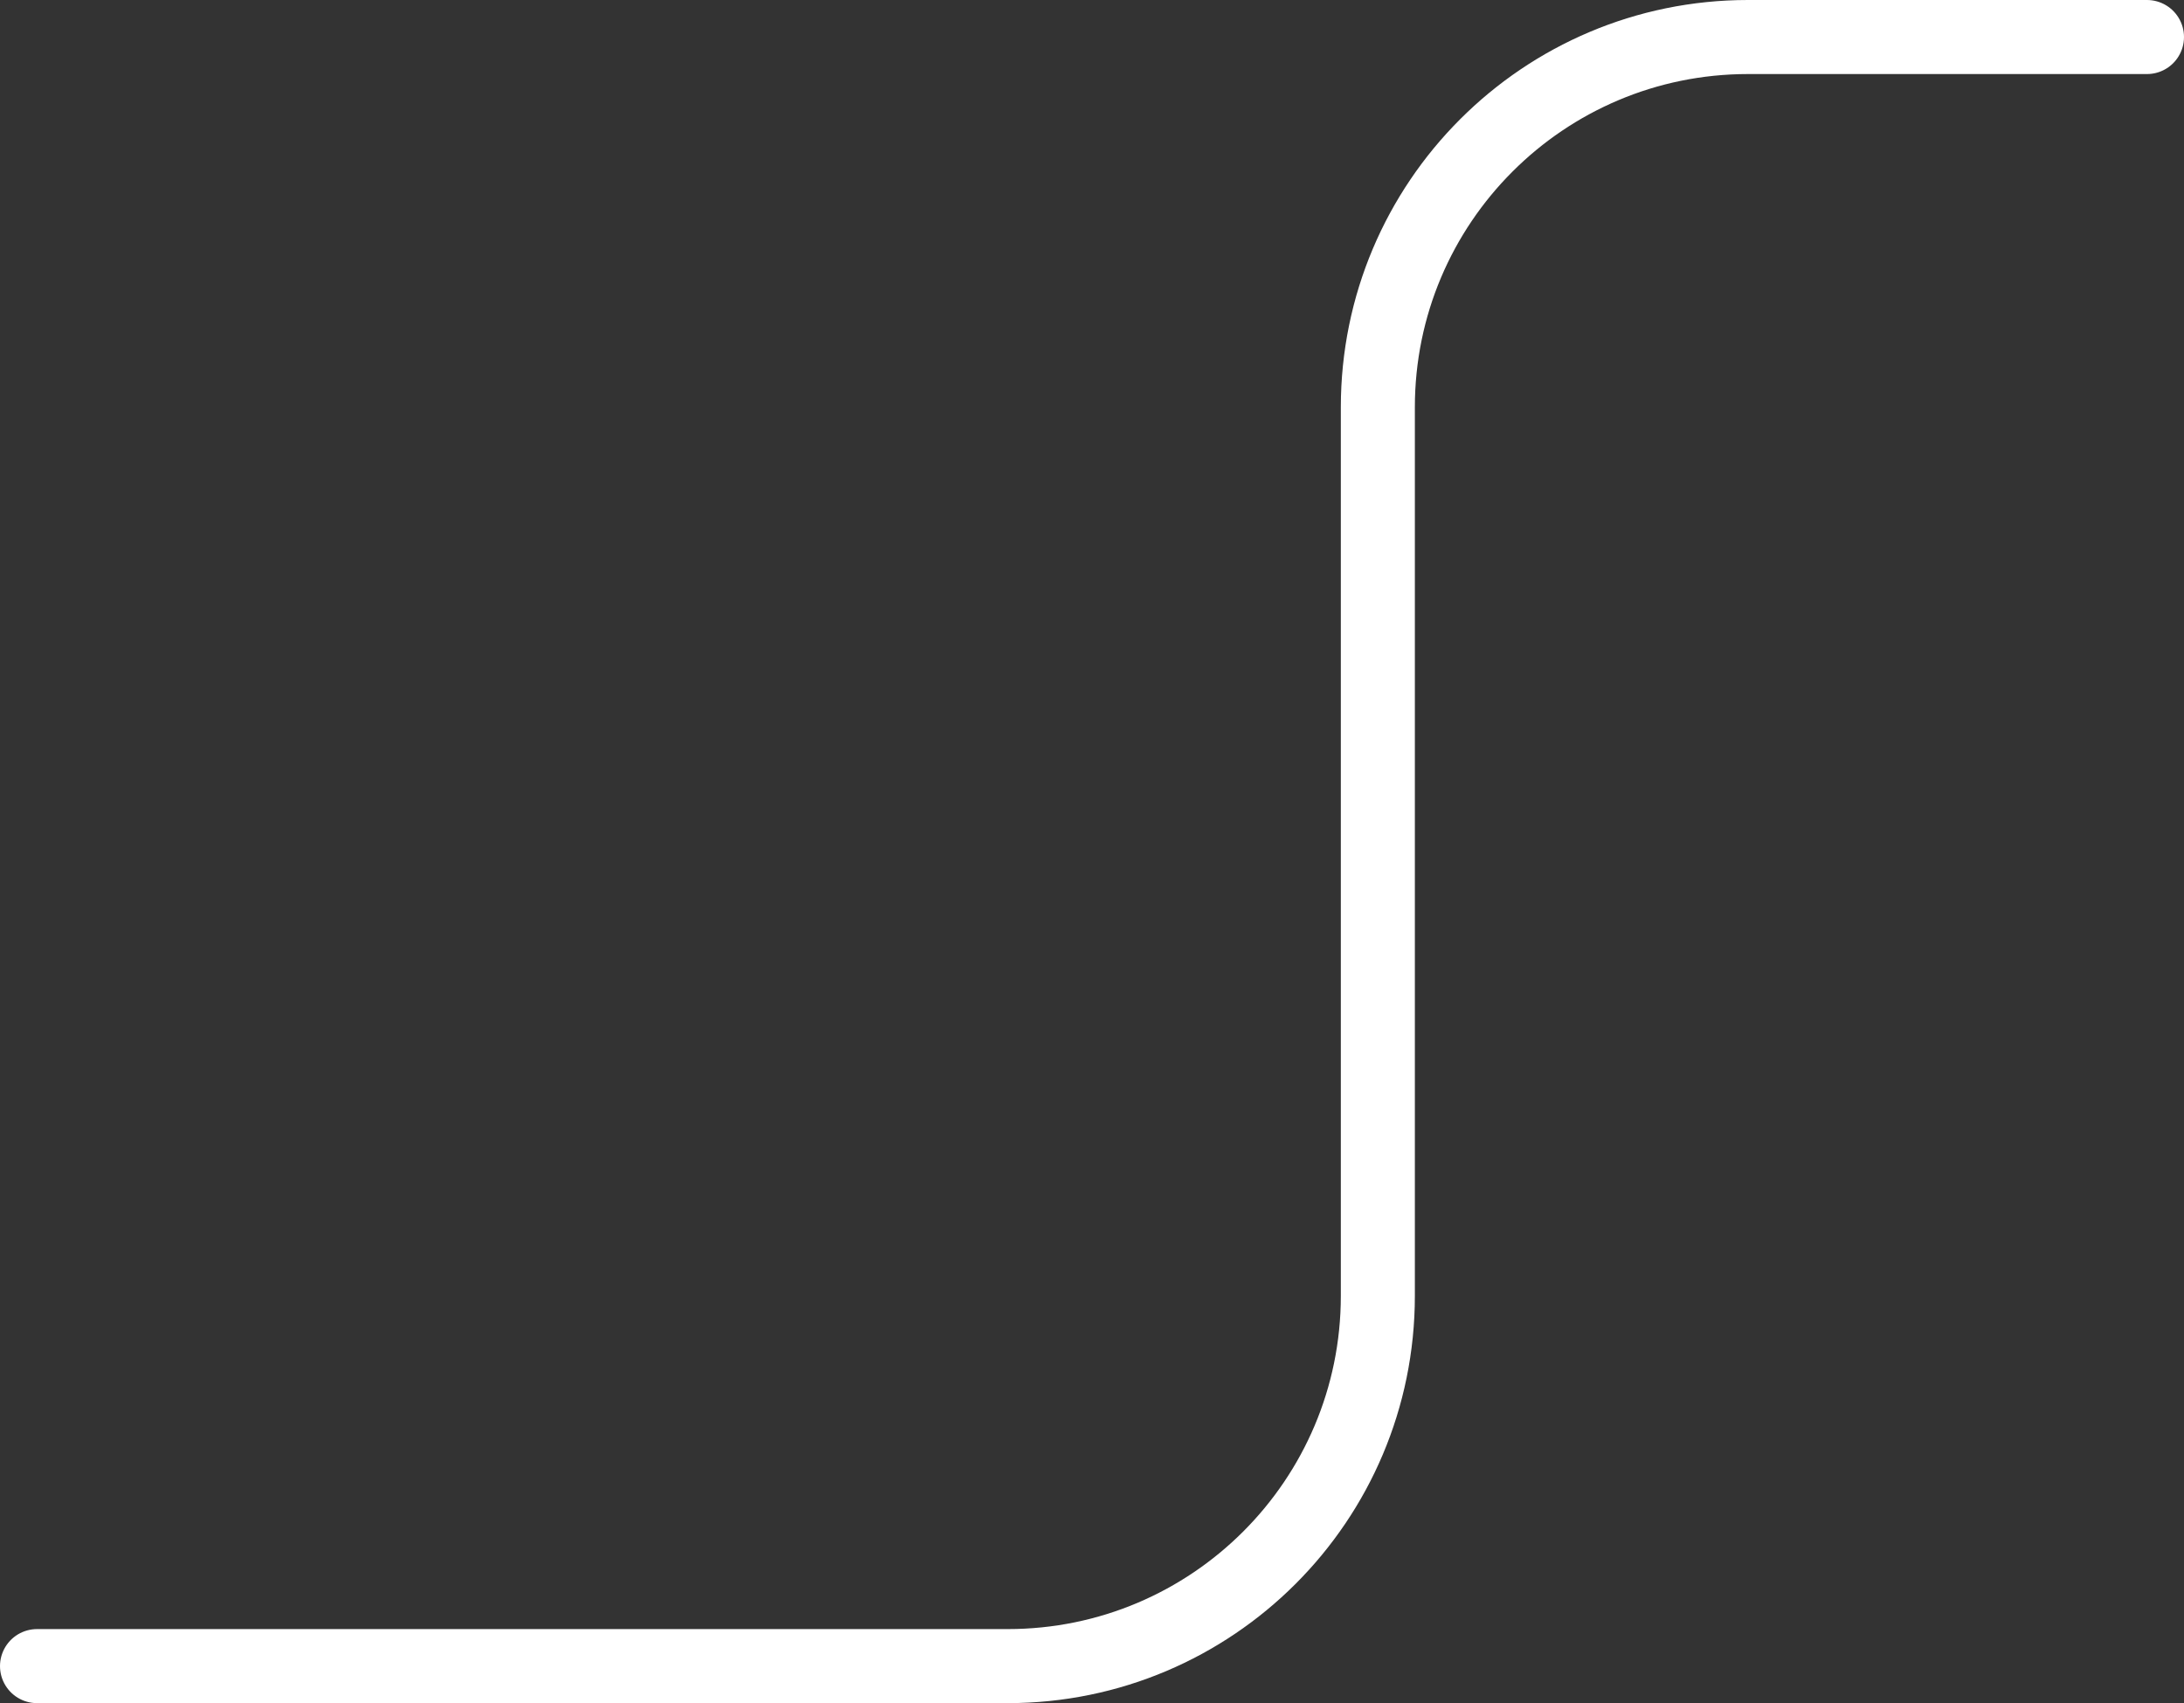
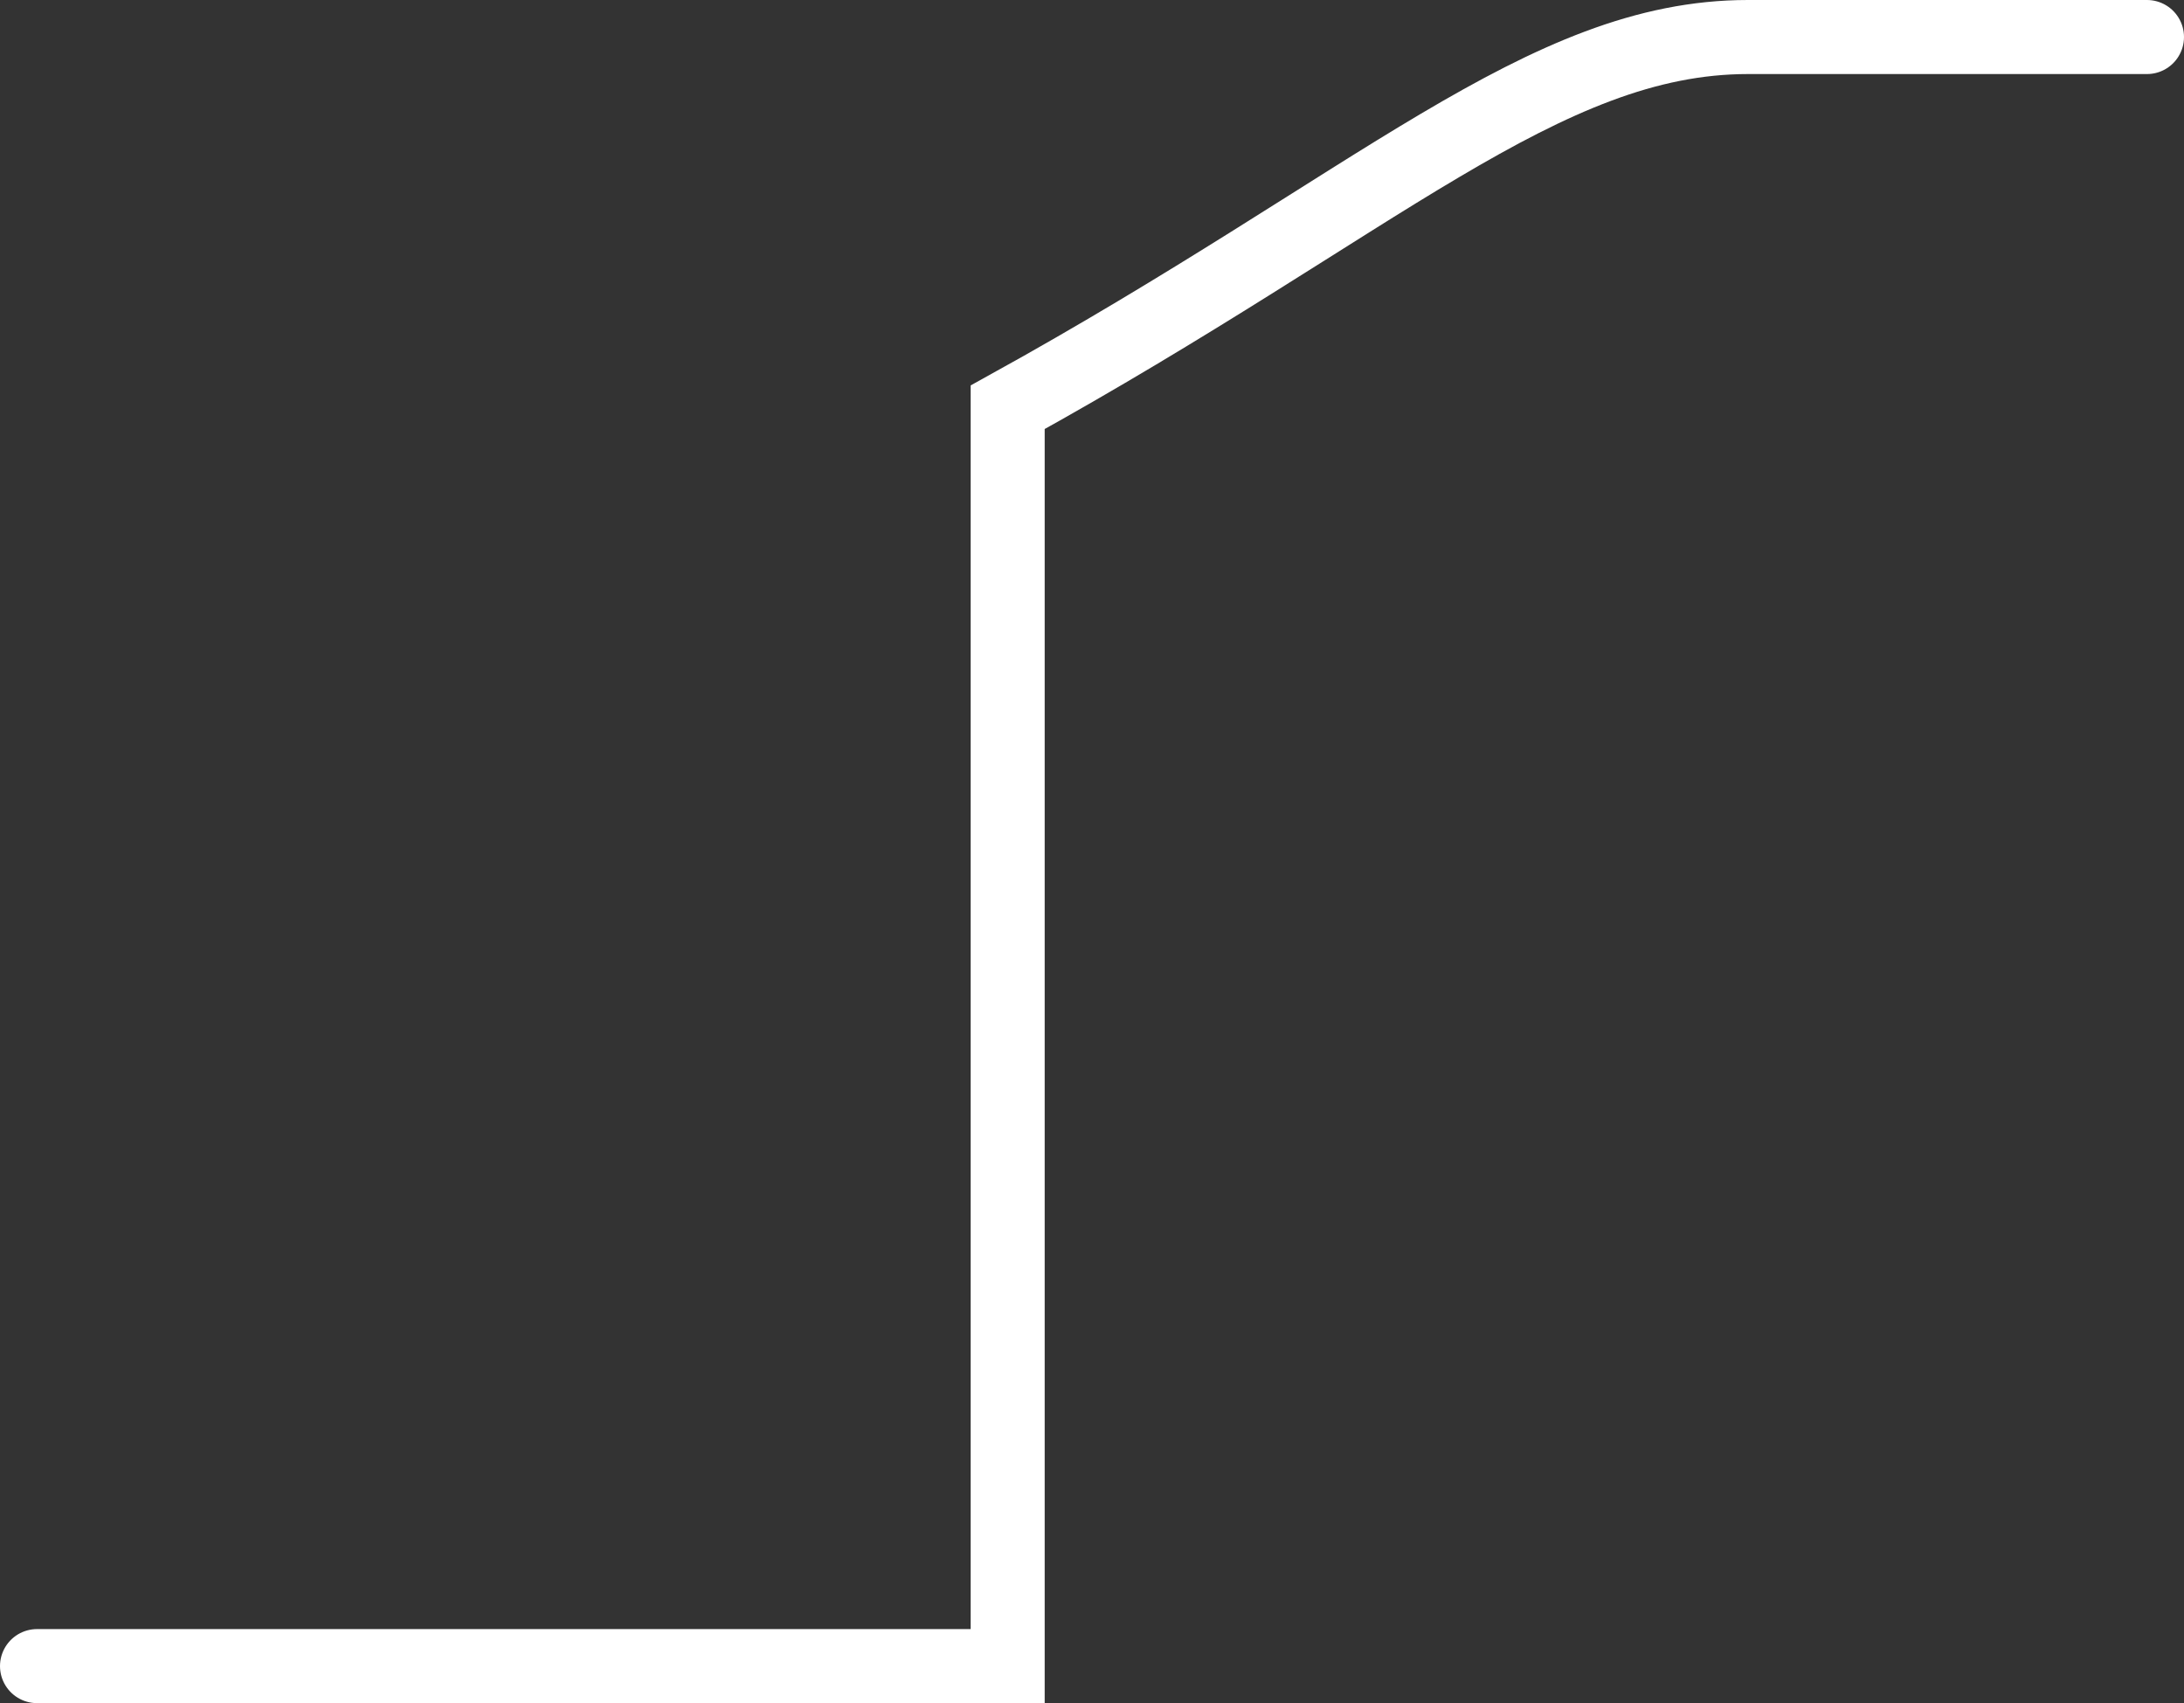
<svg xmlns="http://www.w3.org/2000/svg" width="59" height="46" viewBox="0 0 59 46" fill="none">
  <rect x="0" y="0" width="59" height="46" fill="#333333" stroke="none" />
-   <path d="M1 45H27.222C32.745 45 37.222 40.523 37.222 35V11C37.222 5.477 41.699 1 47.222 1H58" stroke="white" stroke-width="2" stroke-linecap="round" />
+   <path d="M1 45H27.222V11C37.222 5.477 41.699 1 47.222 1H58" stroke="white" stroke-width="2" stroke-linecap="round" />
</svg>